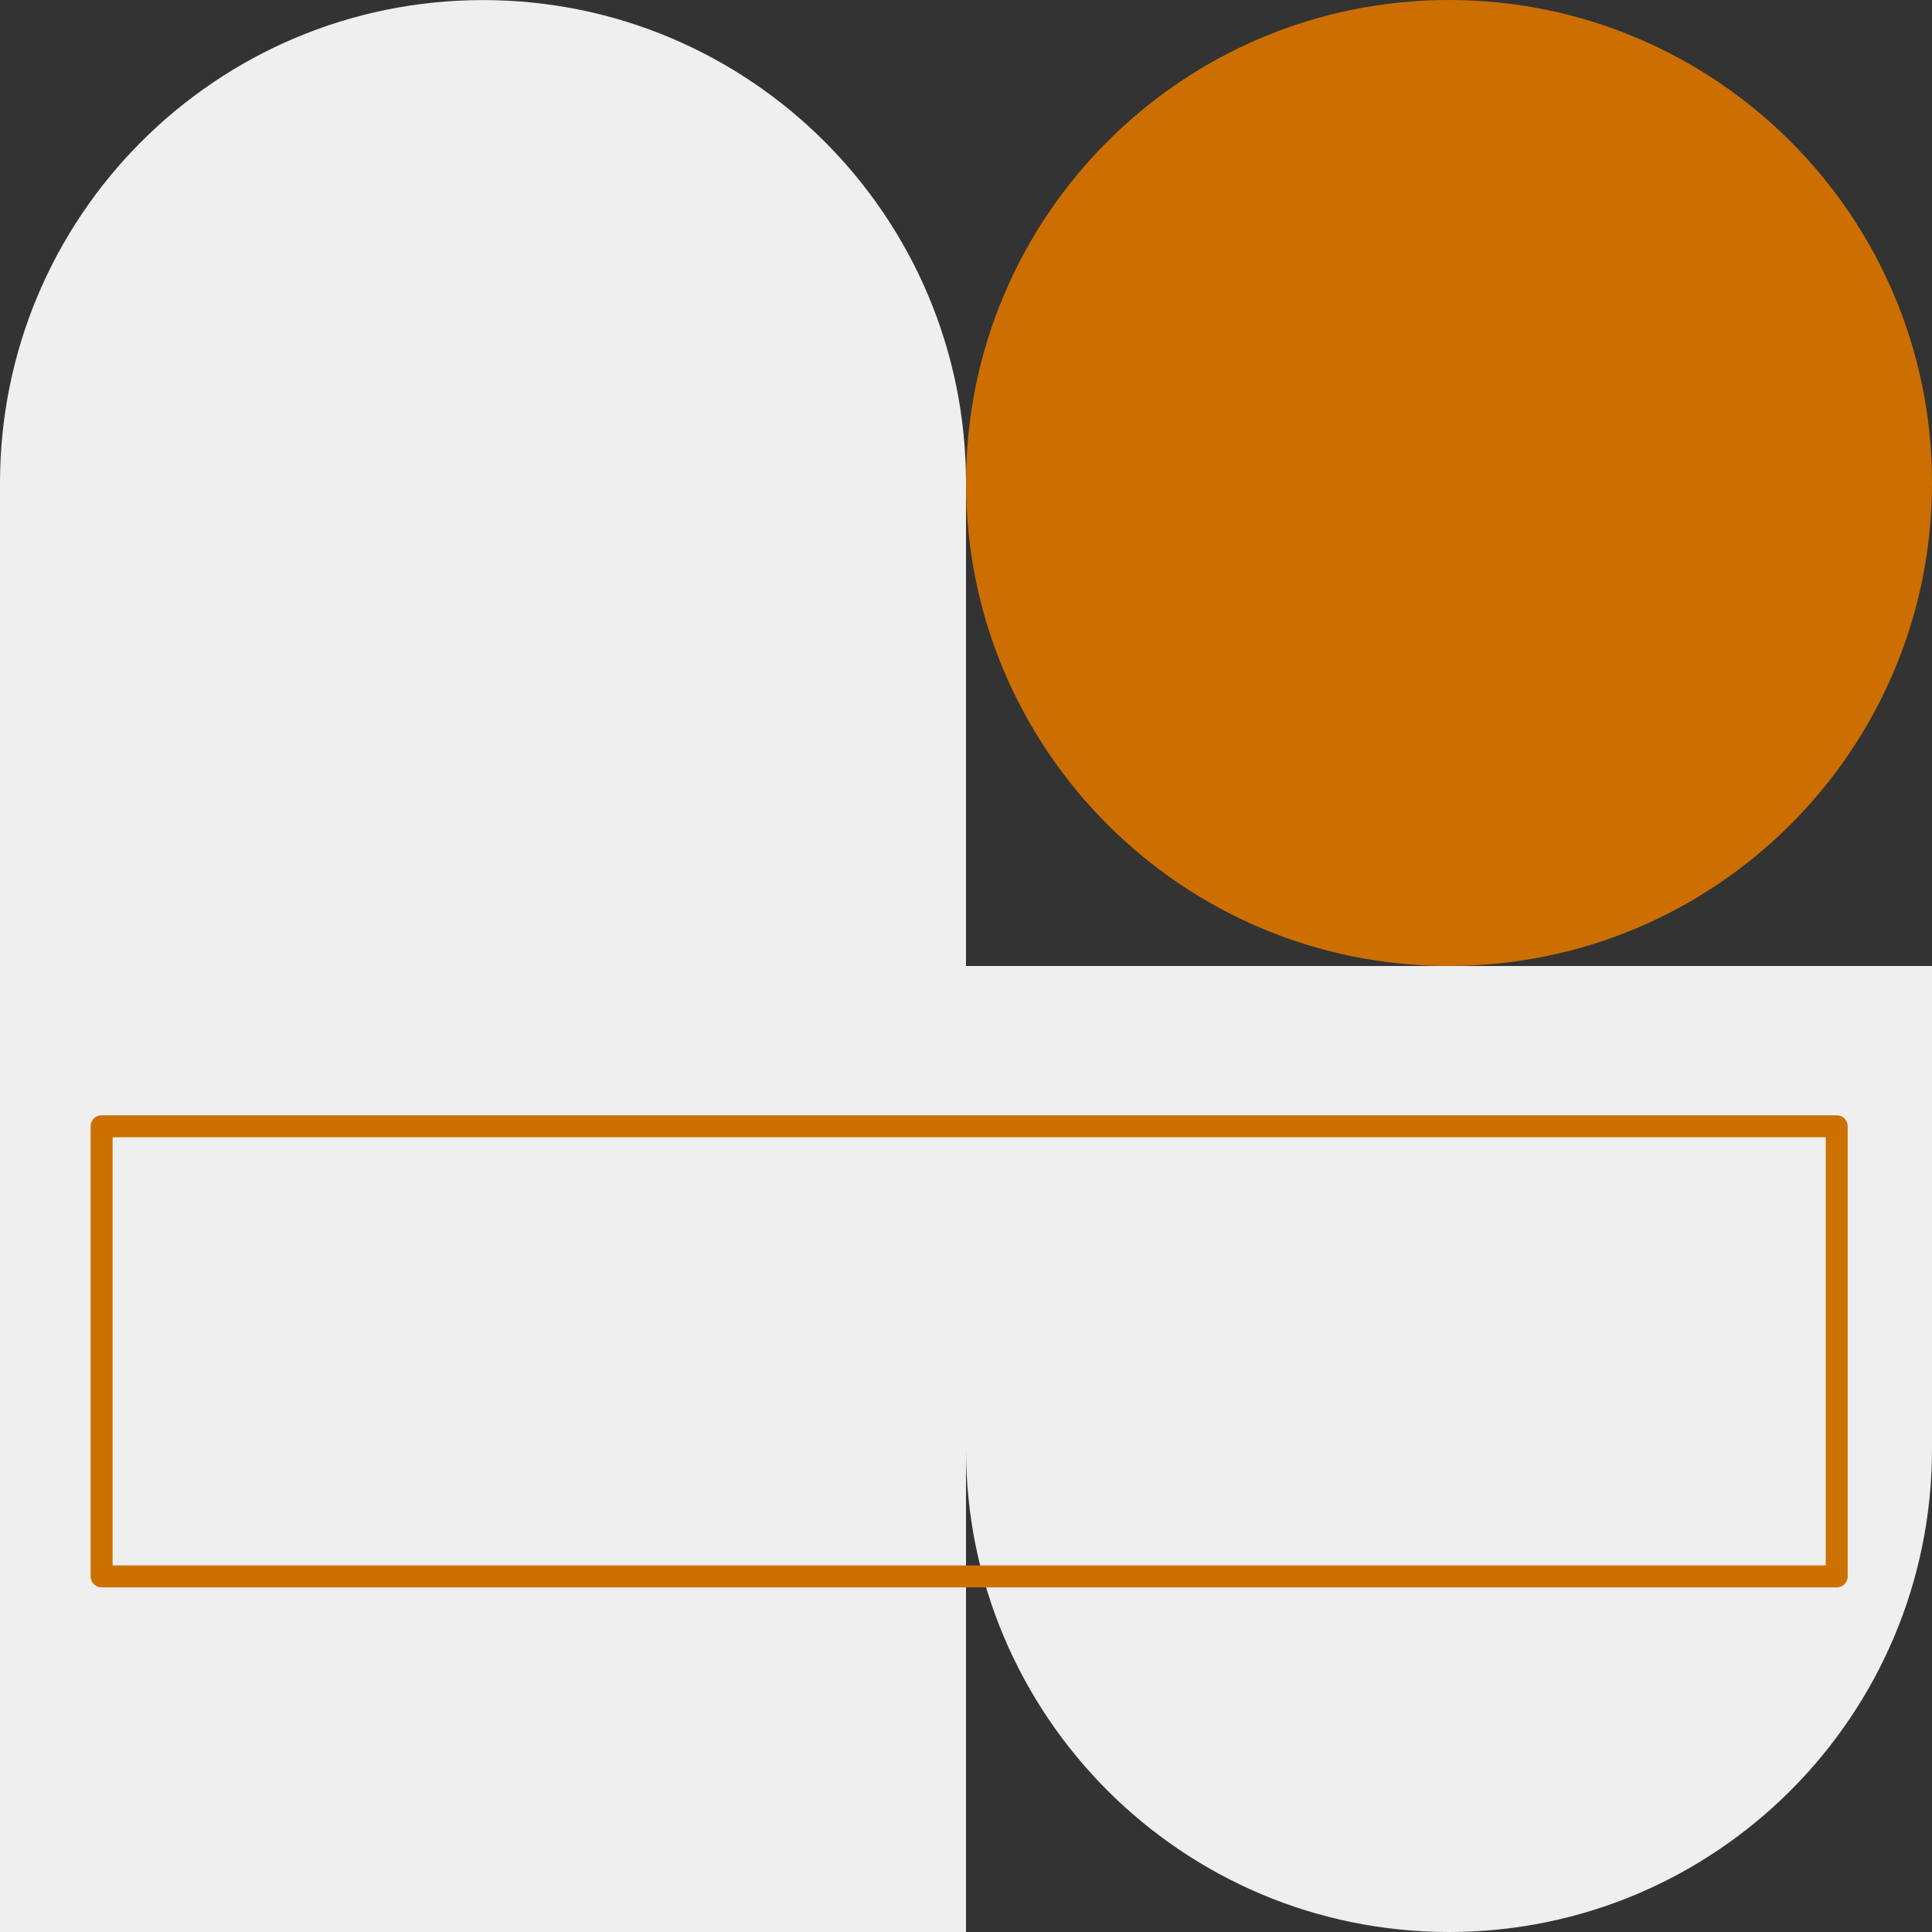
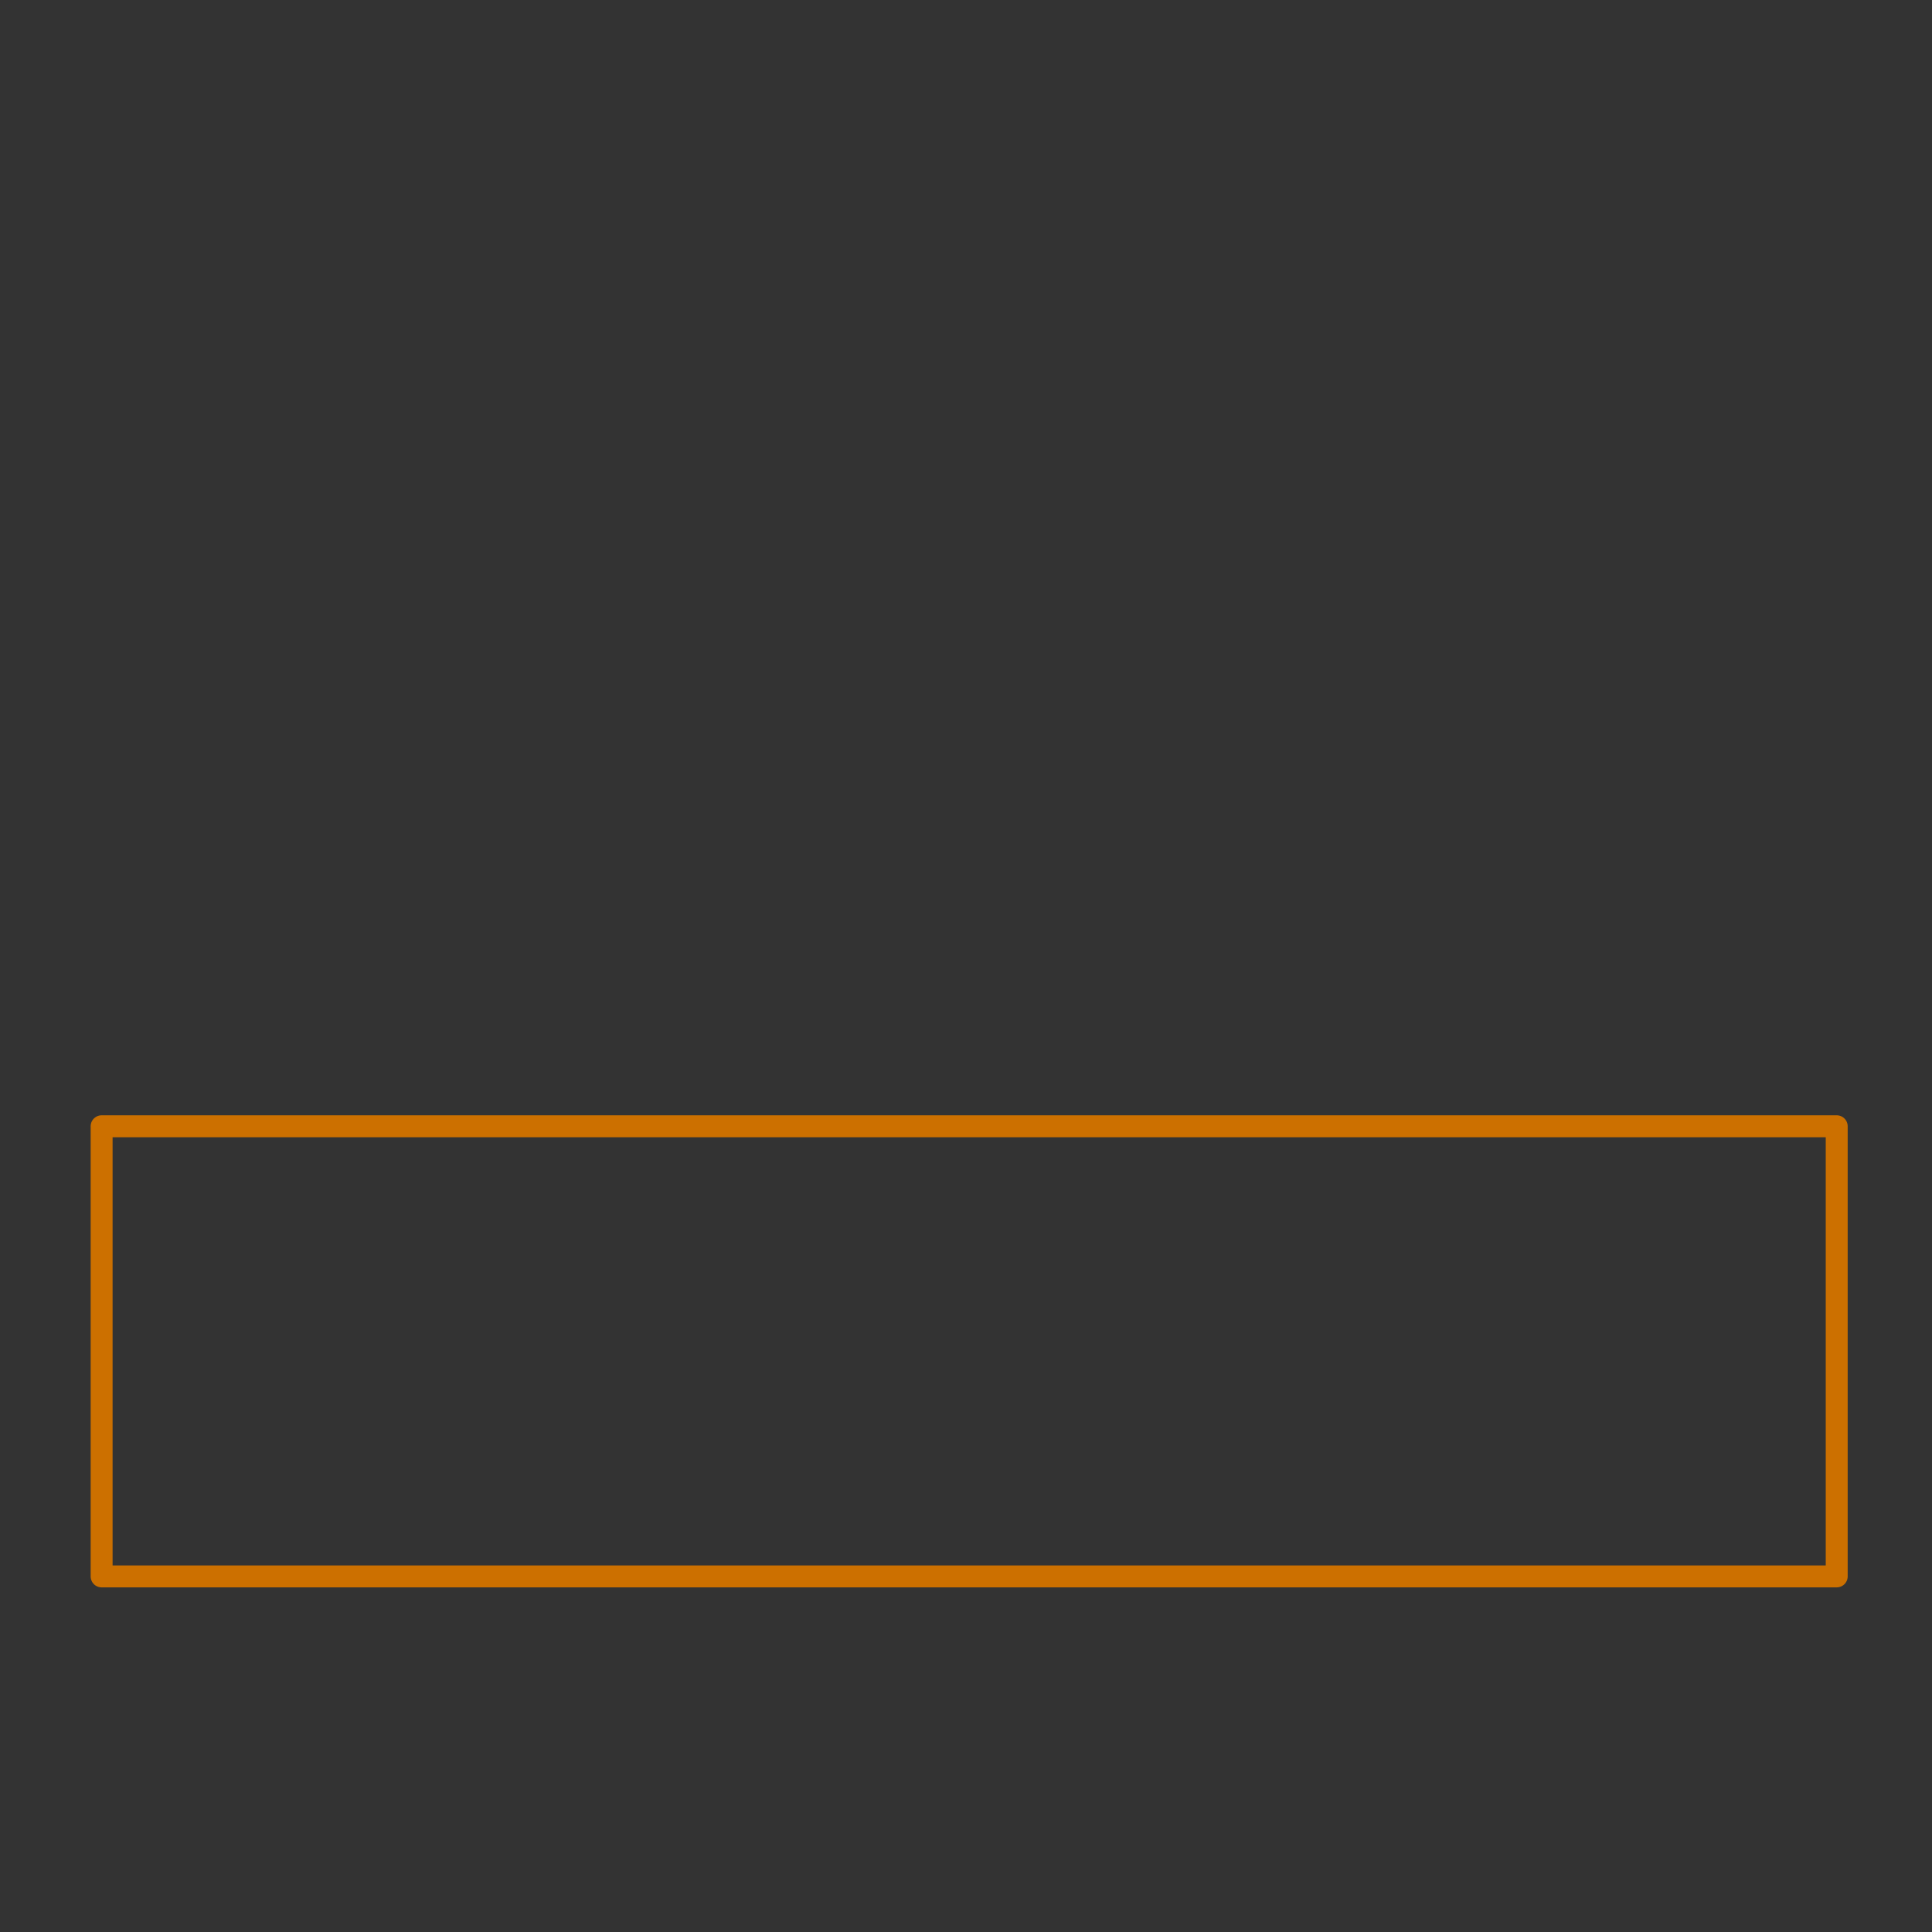
<svg xmlns="http://www.w3.org/2000/svg" id="Layer_1" data-name="Layer 1" viewBox="0 0 500 500">
  <rect x="0" y="0" width="500" height="500" fill="#333333" stroke="none" />
  <defs>
    <style>
      .cls-1 {
        fill: none;
        stroke: #cc7000;
        stroke-linecap: round;
        stroke-linejoin: round;
        stroke-width: 5.68px;
      }

      .cls-2 {
        fill: #cc6f00;
      }

      .cls-3 {
        fill: #efefef;
      }
    </style>
  </defs>
-   <path class="cls-3" d="M250,125.01C250,55.98,194.04.02,125,.02h0C55.96.02,0,55.98,0,125.01v374.99h250v-125c0,69.03,55.96,125,125,125s125-55.96,125-125v-125h-250v-125Z" />
-   <path class="cls-2" d="M375,249.99c69.03,0,125-55.96,125-125S444.03,0,375,0s-125,55.96-125,125,55.96,125,125,125" />
  <rect class="cls-1" x="26.3" y="291.48" width="449.04" height="116.49" />
</svg>